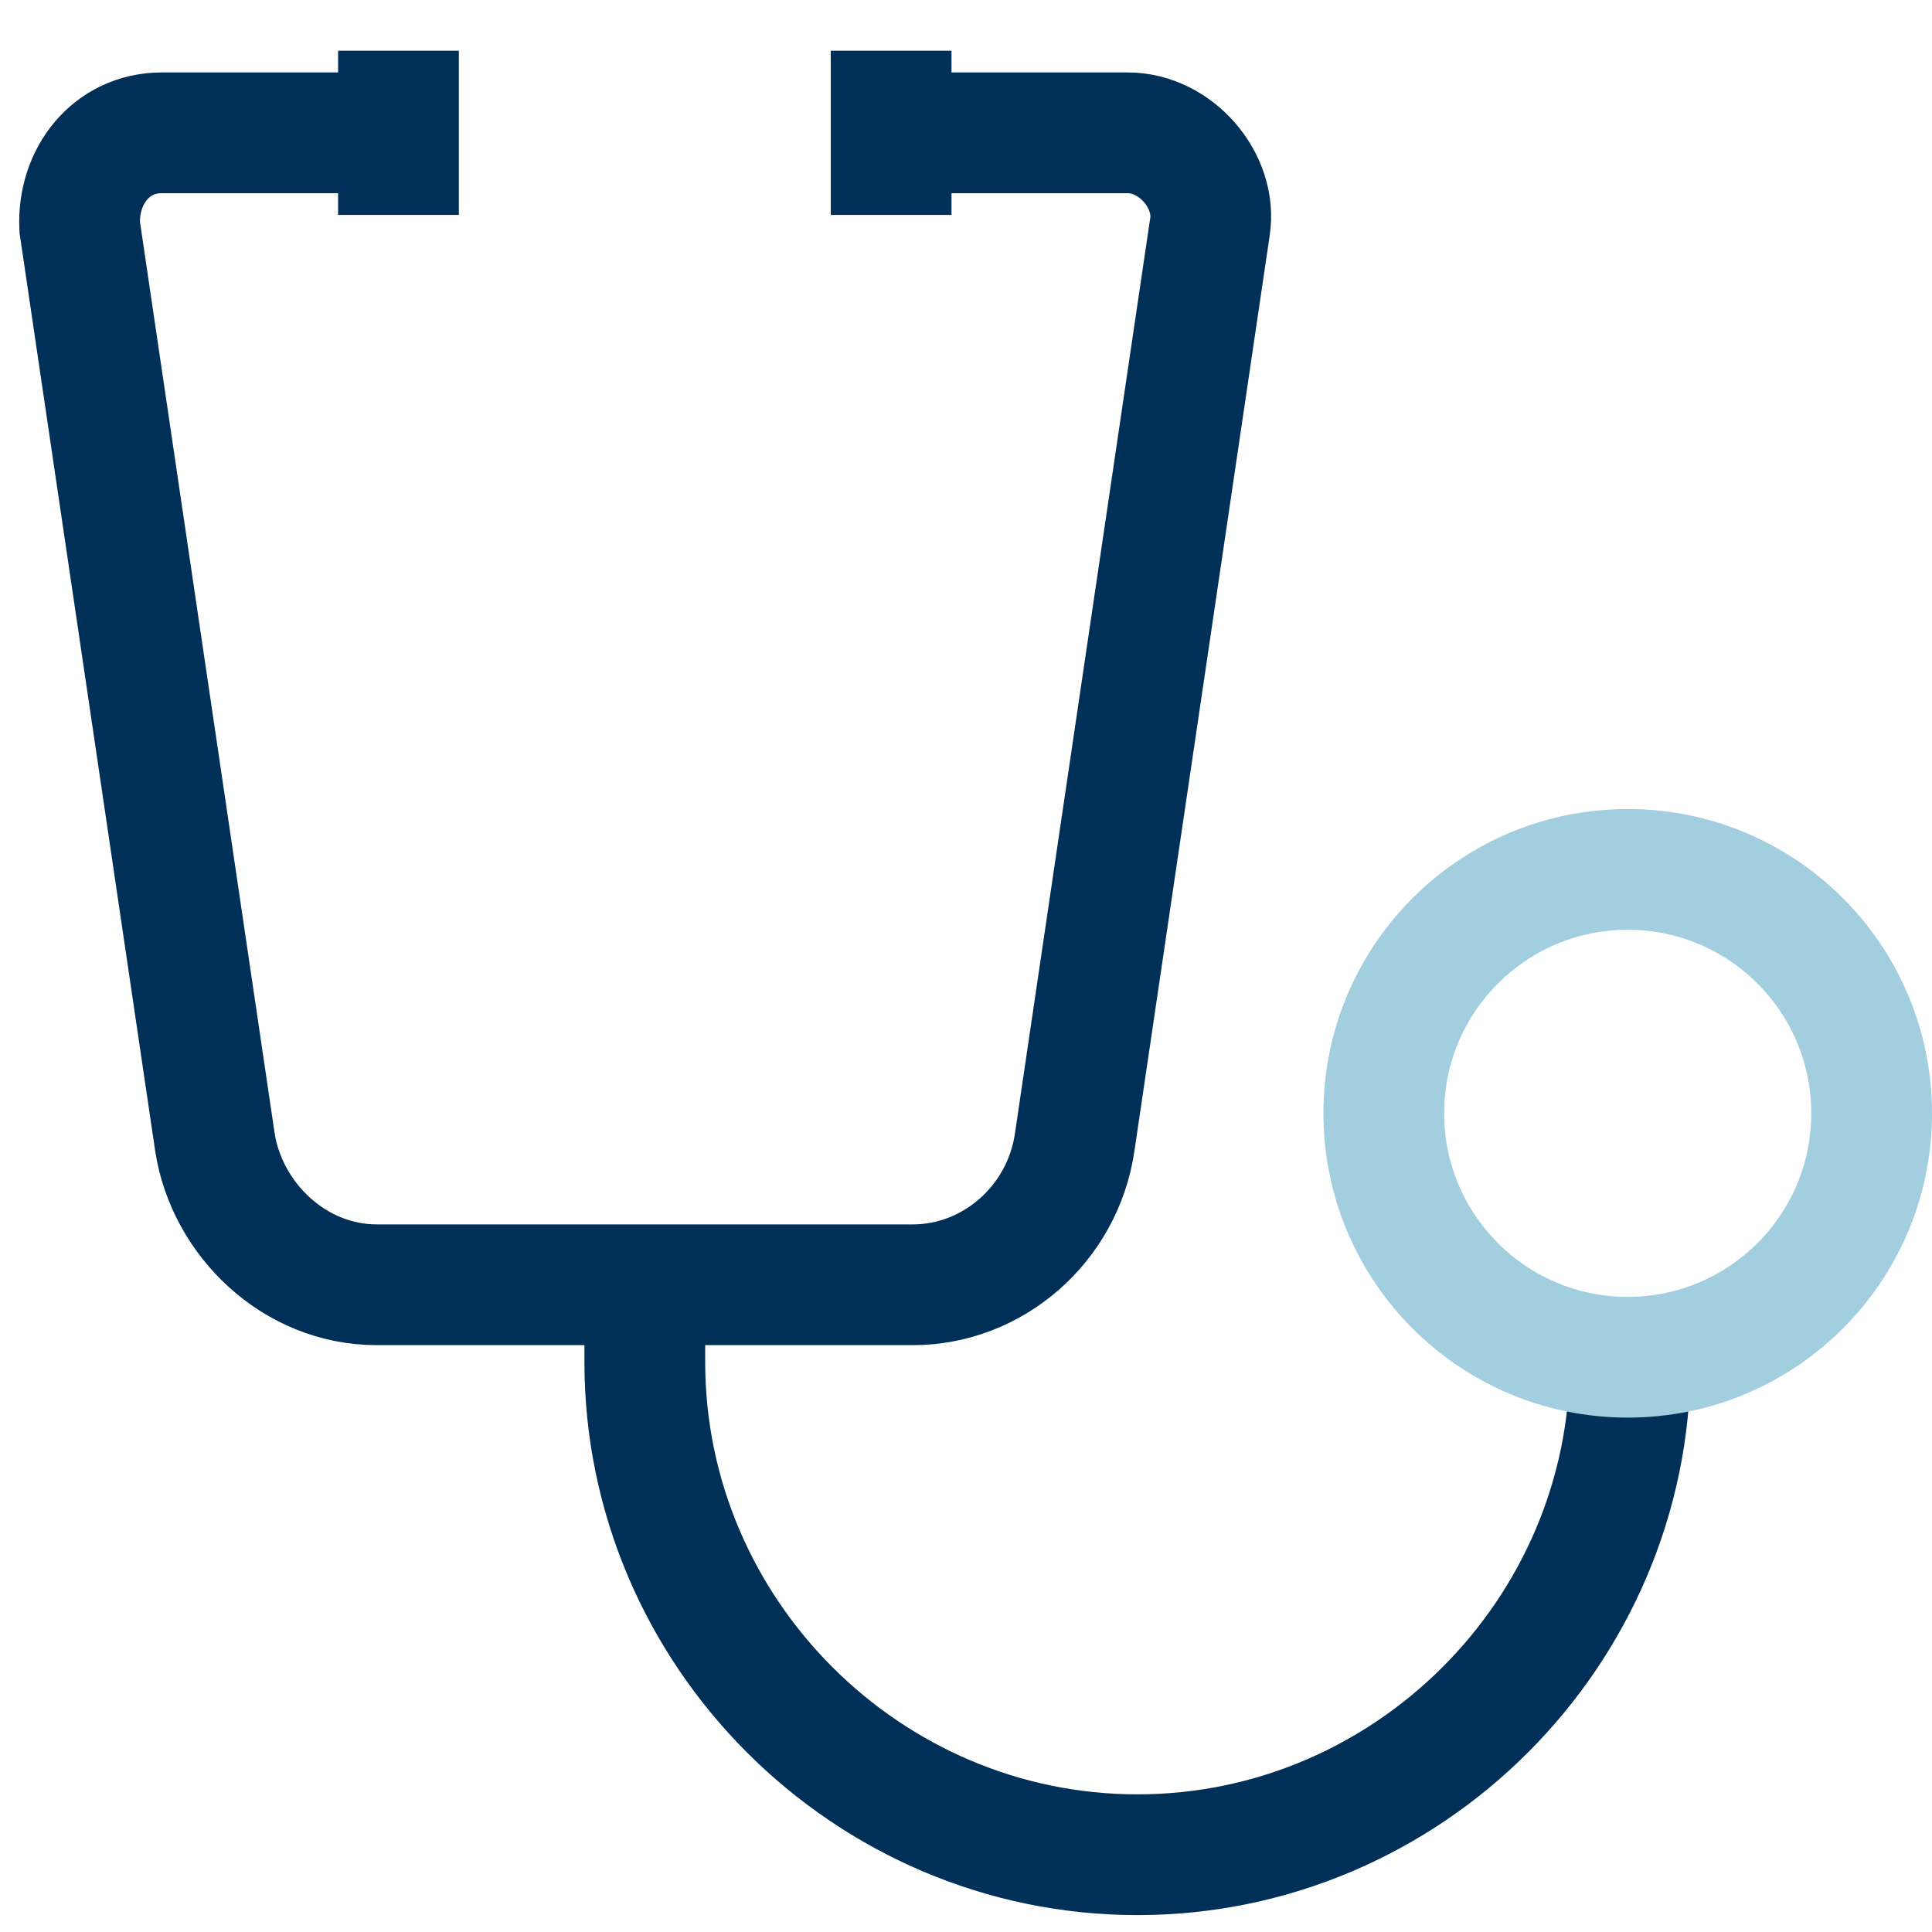
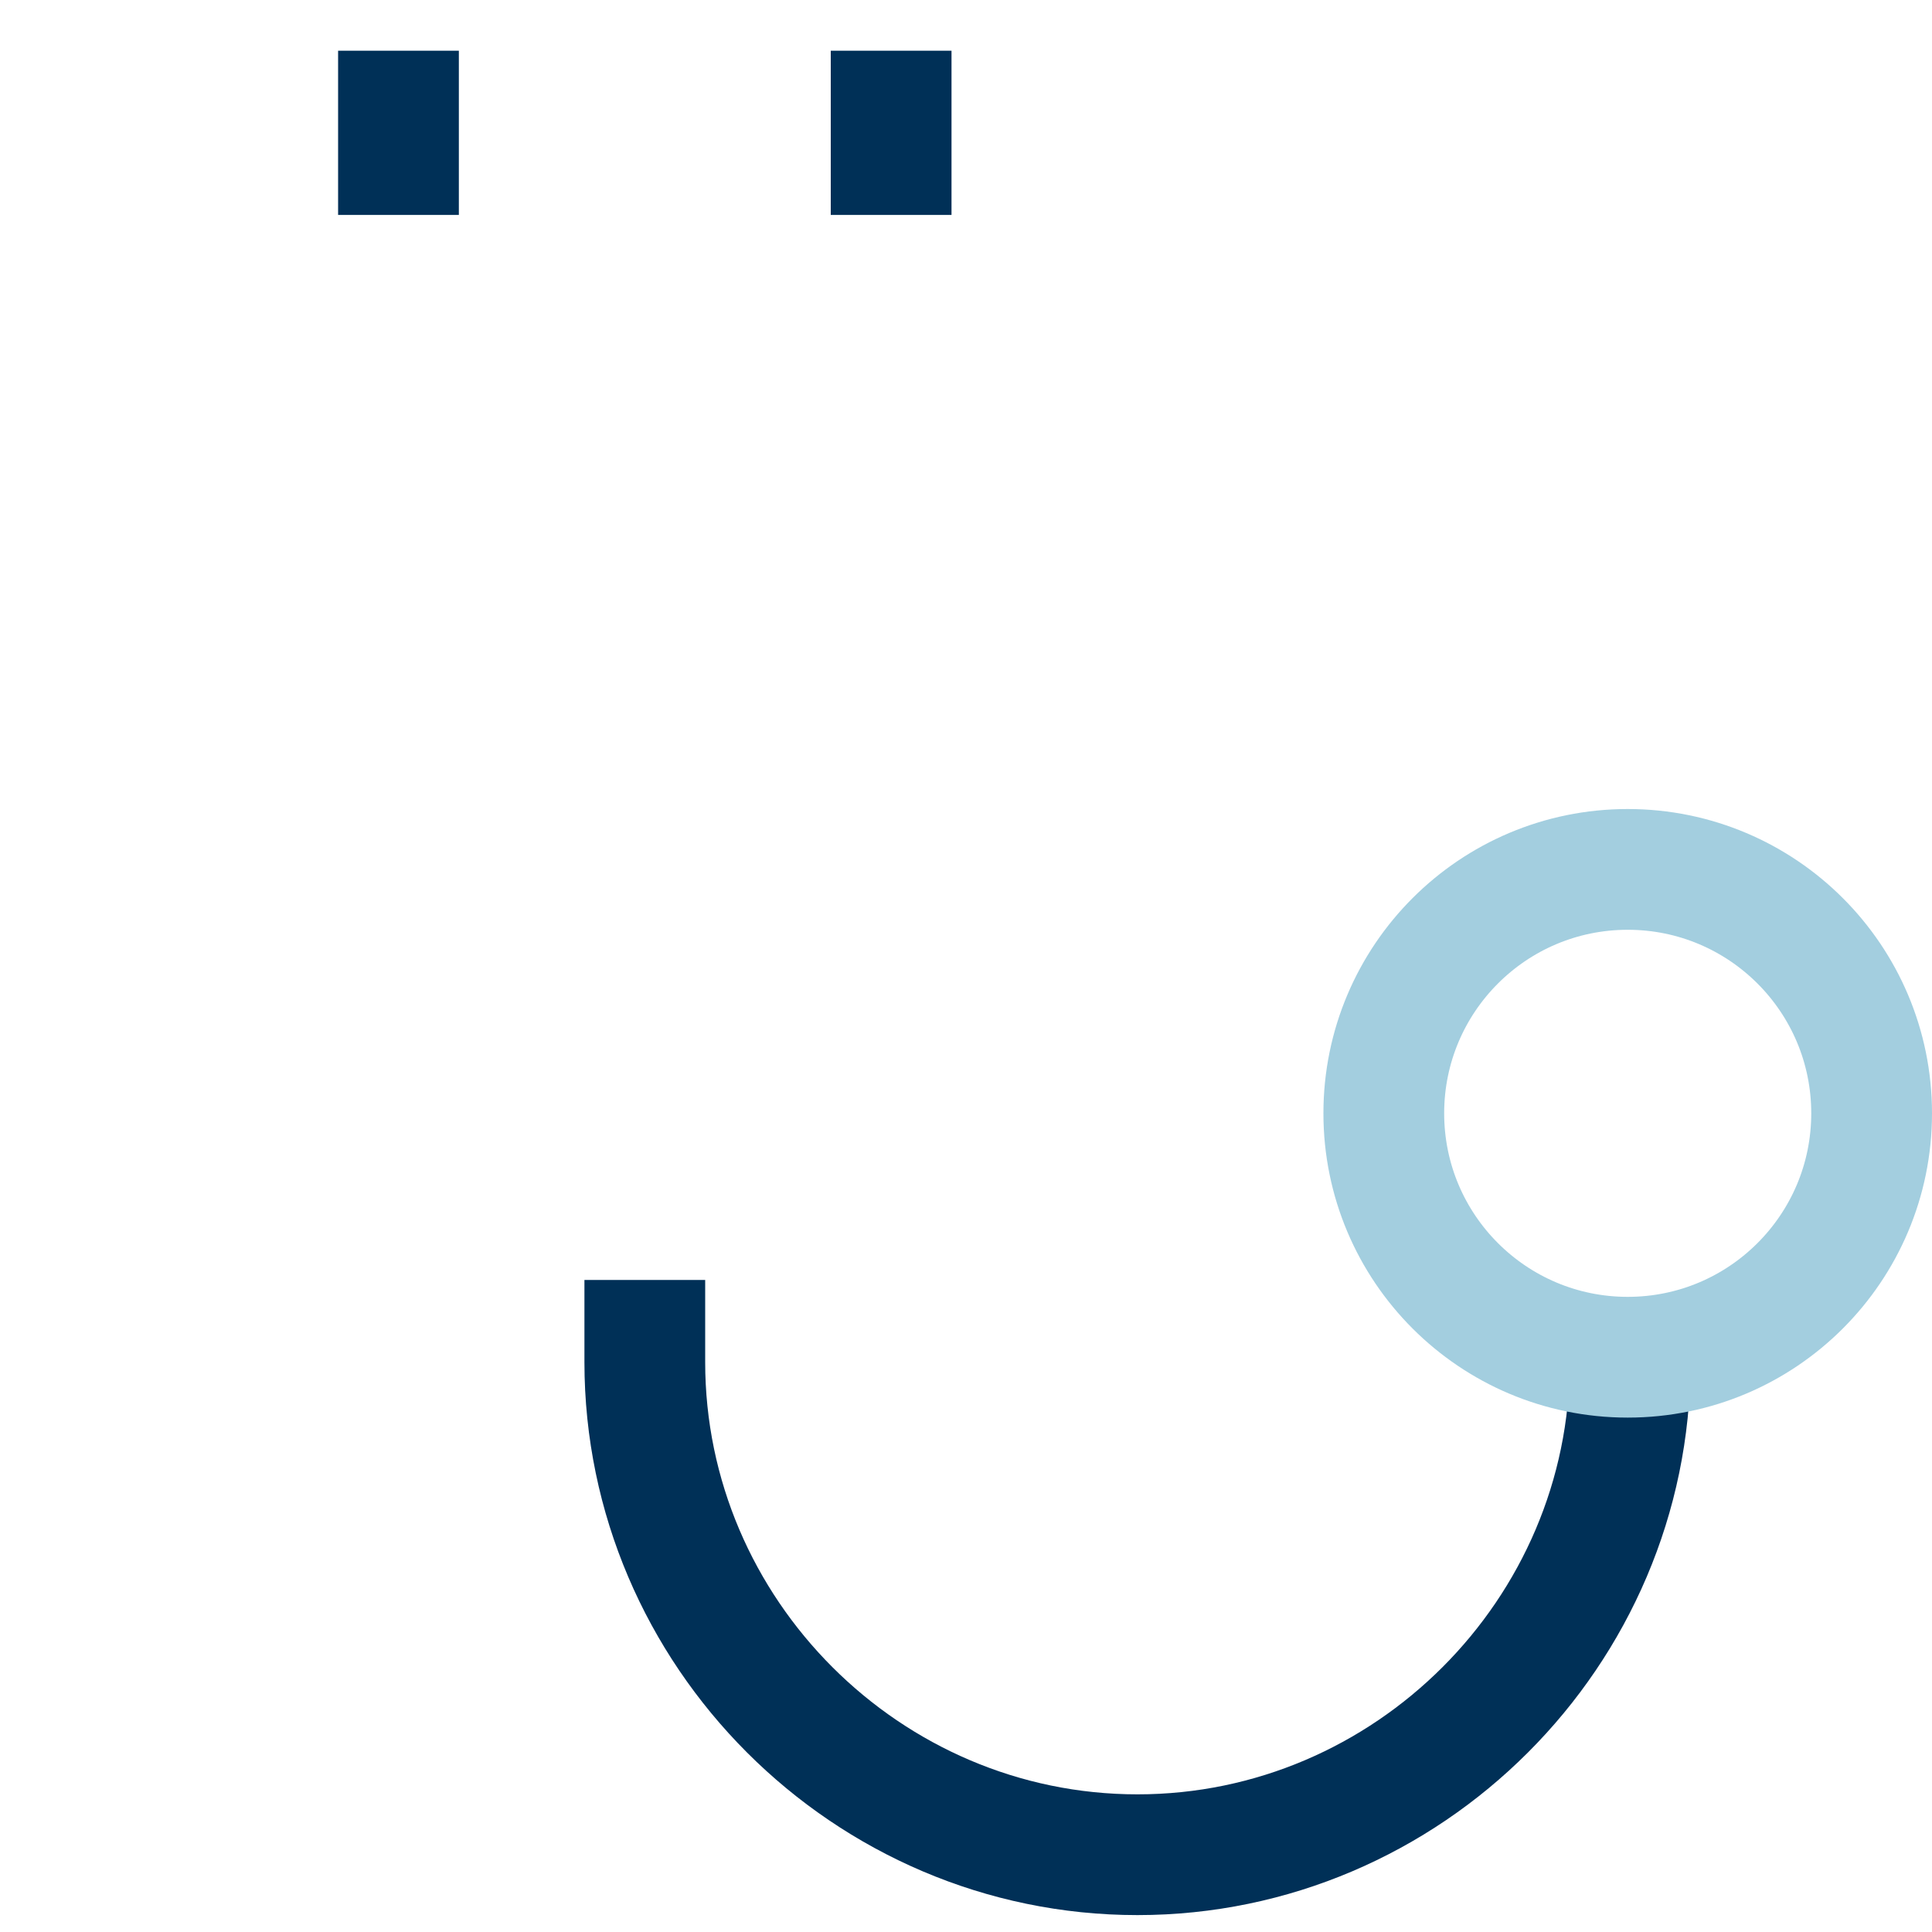
<svg xmlns="http://www.w3.org/2000/svg" version="1.1" id="Capa_1" x="0px" y="0px" viewBox="0 0 80 80" style="enable-background:new 0 0 80 80;" xml:space="preserve">
  <style type="text/css">
	.st0{display:none;fill:#DA0077;}
	.st1{fill:none;stroke:#003057;stroke-width:5;stroke-miterlimit:10;}
	.st2{fill:none;stroke:#A3CEDF;stroke-width:5;stroke-miterlimit:10;}
</style>
  <rect x="-20.5" y="-11" class="st0" width="136.5" height="107.7" />
  <g transform="translate(0.5 0.5)">
    <path class="st1" d="M26.2,52.5v3.4c0,11.2,9.2,20.4,20.4,20.4l0,0c11.2,0,20.4-9.2,20.4-20.4l0,0" />
    <circle class="st2" cx="66.9" cy="45.6" r="10.1" />
-     <path class="st1" d="M36.4,5h9.8c2,0,3.7,2,3.4,3.9L44,46.8c-0.5,3.4-3.4,5.9-6.7,5.9H15.1c-3.4,0-6.2-2.7-6.7-5.9L2.8,8.9   C2.7,6.8,4.1,5,6.2,5H16" />
    <line class="st1" x1="16" y1="1.6" x2="16" y2="8.4" />
    <line class="st1" x1="36.4" y1="1.6" x2="36.4" y2="8.4" />
  </g>
</svg>